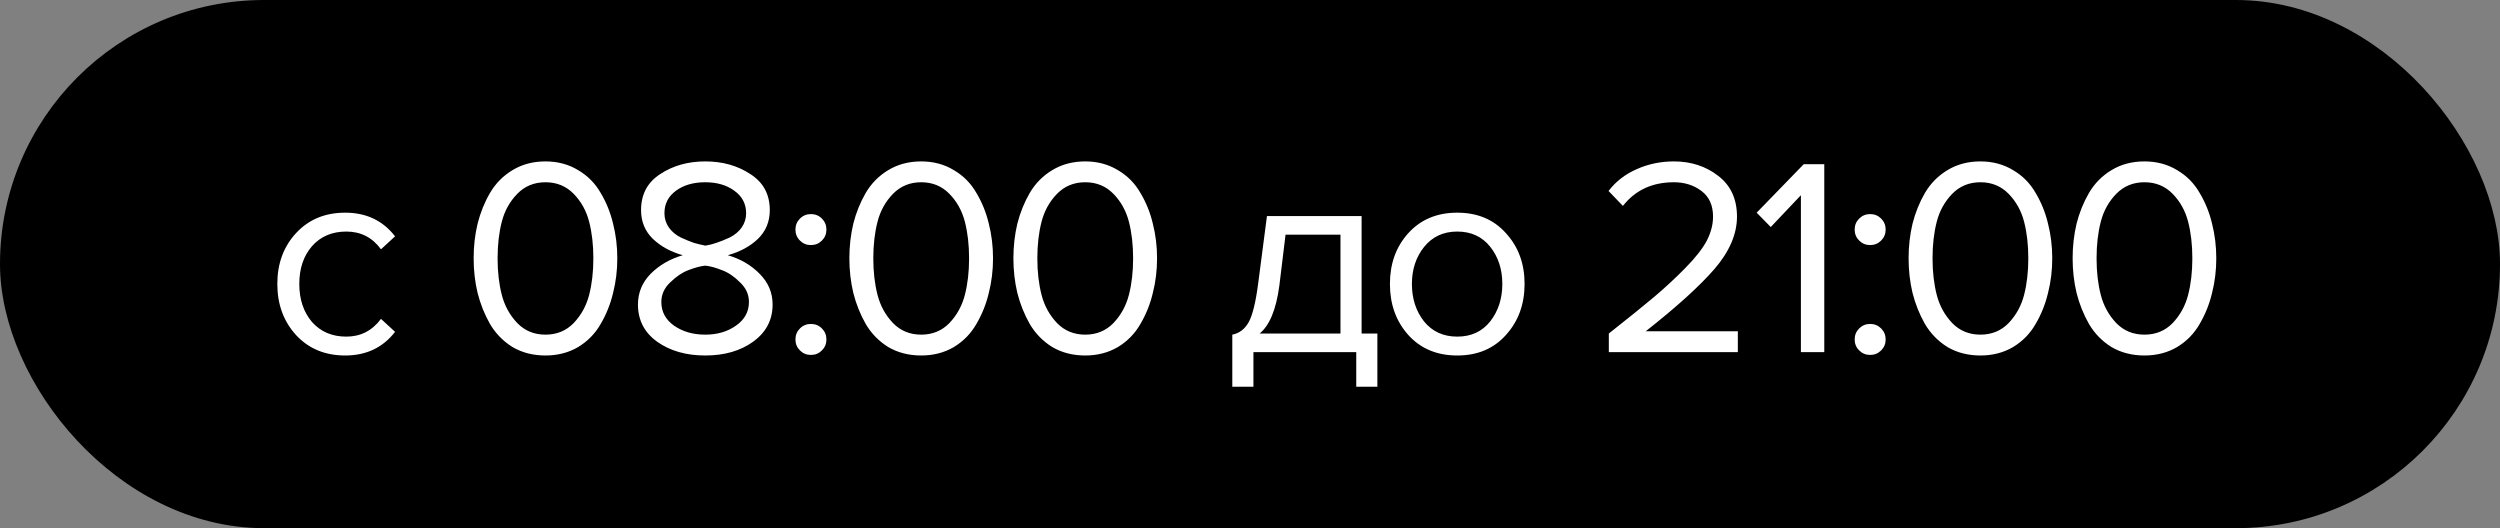
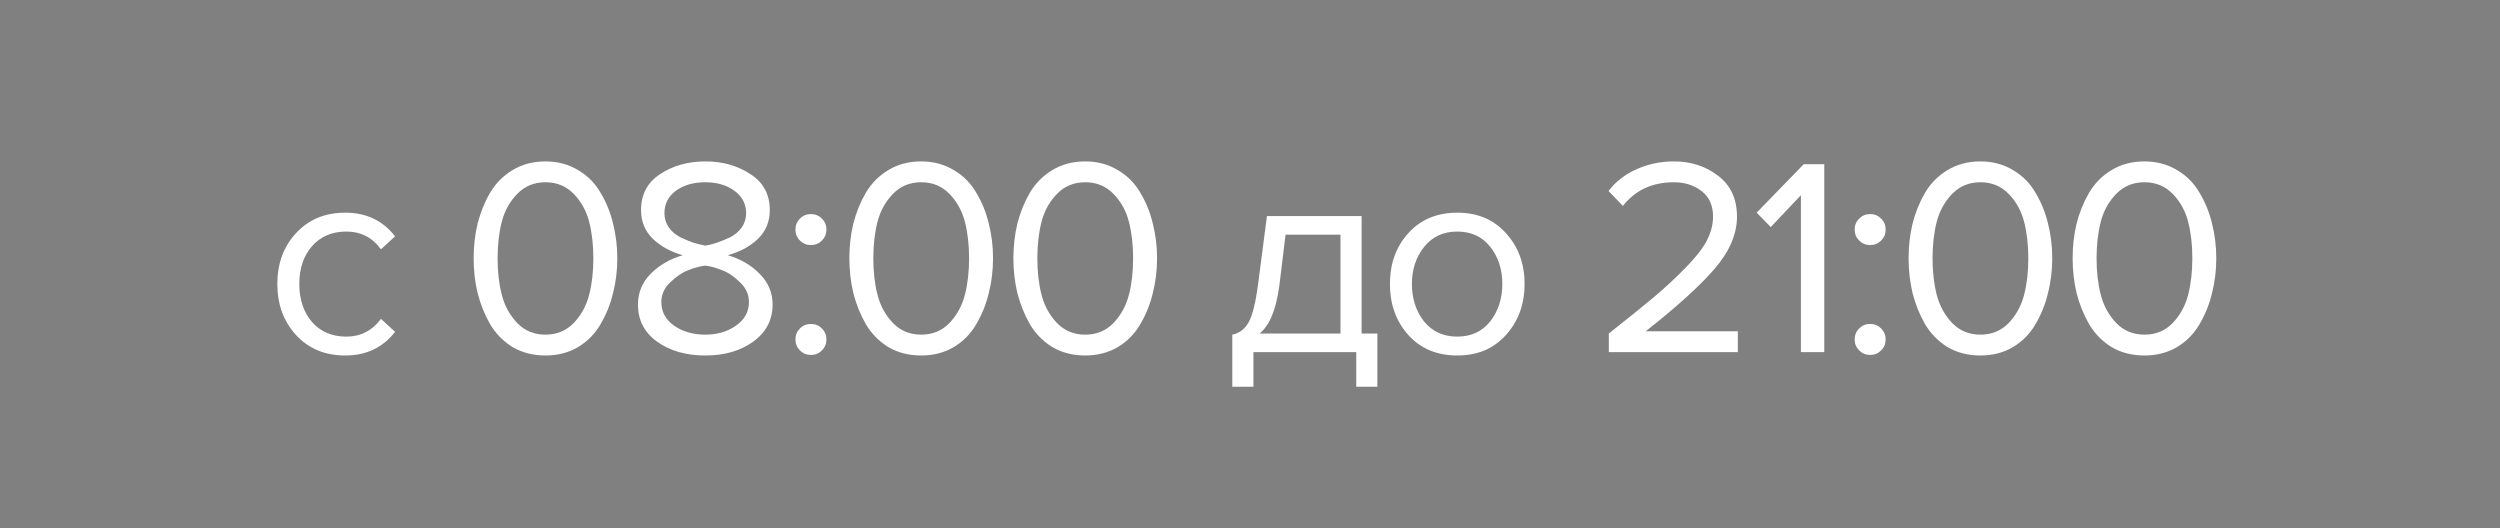
<svg xmlns="http://www.w3.org/2000/svg" width="142" height="30" viewBox="0 0 142 30" fill="none">
  <rect x="0" y="0" width="142" height="30" fill="#808080" stroke="none" />
-   <rect x="0.5" y="0.5" width="141" height="29" rx="14.5" fill="black" stroke="black" />
  <path d="M19.608 20.192C18.467 20.192 17.539 19.808 16.824 19.04C16.109 18.261 15.752 17.291 15.752 16.128C15.752 14.965 16.109 14 16.824 13.232C17.539 12.464 18.467 12.08 19.608 12.08C20.803 12.08 21.747 12.528 22.44 13.424L21.64 14.16C21.149 13.488 20.493 13.152 19.672 13.152C18.861 13.152 18.211 13.429 17.72 13.984C17.24 14.539 17 15.253 17 16.128C17 17.003 17.24 17.723 17.72 18.288C18.211 18.843 18.861 19.12 19.672 19.12C20.483 19.12 21.139 18.784 21.64 18.112L22.44 18.848C21.747 19.744 20.803 20.192 19.608 20.192ZM30.983 20.192C30.279 20.192 29.655 20.032 29.111 19.712C28.578 19.381 28.151 18.944 27.831 18.4C27.521 17.856 27.287 17.269 27.127 16.64C26.977 16.011 26.903 15.355 26.903 14.672C26.903 13.989 26.977 13.333 27.127 12.704C27.287 12.075 27.521 11.493 27.831 10.96C28.151 10.416 28.578 9.984 29.111 9.664C29.655 9.333 30.279 9.168 30.983 9.168C31.676 9.168 32.295 9.333 32.839 9.664C33.383 9.984 33.809 10.416 34.119 10.96C34.439 11.493 34.673 12.075 34.823 12.704C34.983 13.333 35.063 13.989 35.063 14.672C35.063 15.355 34.983 16.011 34.823 16.64C34.673 17.269 34.439 17.856 34.119 18.4C33.809 18.944 33.383 19.381 32.839 19.712C32.295 20.032 31.676 20.192 30.983 20.192ZM29.383 18.352C29.809 18.789 30.343 19.008 30.983 19.008C31.623 19.008 32.156 18.789 32.583 18.352C33.01 17.904 33.303 17.371 33.463 16.752C33.623 16.133 33.703 15.44 33.703 14.672C33.703 13.904 33.623 13.211 33.463 12.592C33.303 11.973 33.01 11.445 32.583 11.008C32.156 10.571 31.623 10.352 30.983 10.352C30.343 10.352 29.809 10.571 29.383 11.008C28.956 11.445 28.663 11.973 28.503 12.592C28.343 13.211 28.263 13.904 28.263 14.672C28.263 15.44 28.343 16.133 28.503 16.752C28.663 17.371 28.956 17.904 29.383 18.352ZM42.78 19.408C42.054 19.931 41.148 20.192 40.06 20.192C38.972 20.192 38.06 19.931 37.324 19.408C36.598 18.885 36.236 18.181 36.236 17.296C36.236 16.624 36.476 16.043 36.956 15.552C37.446 15.061 38.054 14.709 38.78 14.496C38.097 14.304 37.532 13.995 37.084 13.568C36.636 13.131 36.412 12.587 36.412 11.936C36.412 11.04 36.774 10.357 37.5 9.888C38.225 9.408 39.078 9.168 40.06 9.168C41.041 9.168 41.894 9.408 42.62 9.888C43.356 10.357 43.724 11.04 43.724 11.936C43.724 12.587 43.5 13.131 43.052 13.568C42.604 13.995 42.033 14.304 41.34 14.496C42.065 14.709 42.668 15.061 43.148 15.552C43.638 16.043 43.884 16.624 43.884 17.296C43.884 18.171 43.516 18.875 42.78 19.408ZM40.06 13.952C40.273 13.92 40.486 13.867 40.7 13.792C40.924 13.717 41.174 13.616 41.452 13.488C41.729 13.349 41.953 13.163 42.124 12.928C42.294 12.683 42.38 12.411 42.38 12.112C42.38 11.579 42.156 11.152 41.708 10.832C41.27 10.512 40.721 10.352 40.06 10.352C39.388 10.352 38.833 10.512 38.396 10.832C37.958 11.152 37.74 11.579 37.74 12.112C37.74 12.411 37.825 12.683 37.996 12.928C38.166 13.163 38.39 13.349 38.668 13.488C38.945 13.616 39.19 13.717 39.404 13.792C39.628 13.856 39.846 13.909 40.06 13.952ZM40.06 19.008C40.742 19.008 41.324 18.837 41.804 18.496C42.294 18.155 42.54 17.707 42.54 17.152C42.54 16.725 42.369 16.352 42.028 16.032C41.697 15.701 41.356 15.472 41.004 15.344C40.662 15.205 40.348 15.12 40.06 15.088C39.772 15.12 39.452 15.205 39.1 15.344C38.758 15.472 38.417 15.701 38.076 16.032C37.734 16.352 37.564 16.725 37.564 17.152C37.564 17.707 37.804 18.155 38.284 18.496C38.774 18.837 39.366 19.008 40.06 19.008ZM46.685 13.664C46.514 13.835 46.306 13.92 46.061 13.92C45.815 13.92 45.607 13.835 45.437 13.664C45.266 13.493 45.181 13.285 45.181 13.04C45.181 12.795 45.266 12.587 45.437 12.416C45.607 12.245 45.815 12.16 46.061 12.16C46.306 12.16 46.514 12.245 46.685 12.416C46.855 12.587 46.941 12.795 46.941 13.04C46.941 13.285 46.855 13.493 46.685 13.664ZM46.685 19.904C46.514 20.075 46.306 20.16 46.061 20.16C45.815 20.16 45.607 20.075 45.437 19.904C45.266 19.733 45.181 19.525 45.181 19.28C45.181 19.035 45.266 18.827 45.437 18.656C45.607 18.485 45.815 18.4 46.061 18.4C46.306 18.4 46.514 18.485 46.685 18.656C46.855 18.827 46.941 19.035 46.941 19.28C46.941 19.525 46.855 19.733 46.685 19.904ZM52.324 20.192C51.62 20.192 50.996 20.032 50.452 19.712C49.919 19.381 49.492 18.944 49.172 18.4C48.863 17.856 48.628 17.269 48.468 16.64C48.319 16.011 48.244 15.355 48.244 14.672C48.244 13.989 48.319 13.333 48.468 12.704C48.628 12.075 48.863 11.493 49.172 10.96C49.492 10.416 49.919 9.984 50.452 9.664C50.996 9.333 51.62 9.168 52.324 9.168C53.017 9.168 53.636 9.333 54.18 9.664C54.724 9.984 55.151 10.416 55.46 10.96C55.78 11.493 56.015 12.075 56.164 12.704C56.324 13.333 56.404 13.989 56.404 14.672C56.404 15.355 56.324 16.011 56.164 16.64C56.015 17.269 55.78 17.856 55.46 18.4C55.151 18.944 54.724 19.381 54.18 19.712C53.636 20.032 53.017 20.192 52.324 20.192ZM50.724 18.352C51.151 18.789 51.684 19.008 52.324 19.008C52.964 19.008 53.498 18.789 53.924 18.352C54.351 17.904 54.644 17.371 54.804 16.752C54.964 16.133 55.044 15.44 55.044 14.672C55.044 13.904 54.964 13.211 54.804 12.592C54.644 11.973 54.351 11.445 53.924 11.008C53.498 10.571 52.964 10.352 52.324 10.352C51.684 10.352 51.151 10.571 50.724 11.008C50.297 11.445 50.004 11.973 49.844 12.592C49.684 13.211 49.604 13.904 49.604 14.672C49.604 15.44 49.684 16.133 49.844 16.752C50.004 17.371 50.297 17.904 50.724 18.352ZM61.641 20.192C60.937 20.192 60.313 20.032 59.769 19.712C59.236 19.381 58.809 18.944 58.489 18.4C58.18 17.856 57.945 17.269 57.785 16.64C57.636 16.011 57.561 15.355 57.561 14.672C57.561 13.989 57.636 13.333 57.785 12.704C57.945 12.075 58.18 11.493 58.489 10.96C58.809 10.416 59.236 9.984 59.769 9.664C60.313 9.333 60.937 9.168 61.641 9.168C62.334 9.168 62.953 9.333 63.497 9.664C64.041 9.984 64.468 10.416 64.777 10.96C65.097 11.493 65.332 12.075 65.481 12.704C65.641 13.333 65.721 13.989 65.721 14.672C65.721 15.355 65.641 16.011 65.481 16.64C65.332 17.269 65.097 17.856 64.777 18.4C64.468 18.944 64.041 19.381 63.497 19.712C62.953 20.032 62.334 20.192 61.641 20.192ZM60.041 18.352C60.468 18.789 61.001 19.008 61.641 19.008C62.281 19.008 62.814 18.789 63.241 18.352C63.668 17.904 63.961 17.371 64.121 16.752C64.281 16.133 64.361 15.44 64.361 14.672C64.361 13.904 64.281 13.211 64.121 12.592C63.961 11.973 63.668 11.445 63.241 11.008C62.814 10.571 62.281 10.352 61.641 10.352C61.001 10.352 60.468 10.571 60.041 11.008C59.614 11.445 59.321 11.973 59.161 12.592C59.001 13.211 58.921 13.904 58.921 14.672C58.921 15.44 59.001 16.133 59.161 16.752C59.321 17.371 59.614 17.904 60.041 18.352ZM69.995 21.968V19.008C70.389 18.933 70.699 18.699 70.923 18.304C71.147 17.899 71.328 17.157 71.467 16.08L71.963 12.272H77.339V18.944H78.235V21.968H77.035V20H71.195V21.968H69.995ZM73.019 13.328L72.667 16.224C72.486 17.579 72.112 18.485 71.547 18.944H76.139V13.328H73.019ZM85.54 19.024C84.846 19.803 83.924 20.192 82.772 20.192C81.62 20.192 80.692 19.803 79.988 19.024C79.294 18.245 78.948 17.28 78.948 16.128C78.948 14.976 79.294 14.016 79.988 13.248C80.692 12.469 81.62 12.08 82.772 12.08C83.924 12.08 84.846 12.469 85.54 13.248C86.244 14.016 86.596 14.976 86.596 16.128C86.596 17.28 86.244 18.245 85.54 19.024ZM80.884 18.256C81.353 18.832 81.982 19.12 82.772 19.12C83.561 19.12 84.185 18.832 84.644 18.256C85.102 17.669 85.332 16.96 85.332 16.128C85.332 15.296 85.102 14.592 84.644 14.016C84.185 13.44 83.561 13.152 82.772 13.152C81.982 13.152 81.353 13.445 80.884 14.032C80.425 14.608 80.196 15.307 80.196 16.128C80.196 16.96 80.425 17.669 80.884 18.256ZM98.709 20H91.381V18.944C92.49 18.069 93.349 17.376 93.957 16.864C94.576 16.341 95.168 15.792 95.733 15.216C96.309 14.629 96.714 14.112 96.949 13.664C97.183 13.205 97.301 12.752 97.301 12.304C97.301 11.664 97.082 11.179 96.645 10.848C96.207 10.517 95.685 10.352 95.077 10.352C93.85 10.352 92.885 10.8 92.181 11.696L91.365 10.848C91.77 10.315 92.298 9.904 92.949 9.616C93.61 9.317 94.32 9.168 95.077 9.168C96.047 9.168 96.885 9.44 97.589 9.984C98.303 10.528 98.661 11.301 98.661 12.304C98.661 13.296 98.234 14.288 97.381 15.28C96.528 16.261 95.226 17.44 93.477 18.816H98.709V20ZM103.619 20H102.291V11.088L100.579 12.896L99.779 12.08L102.451 9.328H103.619V20ZM106.849 13.664C106.678 13.835 106.47 13.92 106.225 13.92C105.98 13.92 105.772 13.835 105.601 13.664C105.43 13.493 105.345 13.285 105.345 13.04C105.345 12.795 105.43 12.587 105.601 12.416C105.772 12.245 105.98 12.16 106.225 12.16C106.47 12.16 106.678 12.245 106.849 12.416C107.02 12.587 107.105 12.795 107.105 13.04C107.105 13.285 107.02 13.493 106.849 13.664ZM106.849 19.904C106.678 20.075 106.47 20.16 106.225 20.16C105.98 20.16 105.772 20.075 105.601 19.904C105.43 19.733 105.345 19.525 105.345 19.28C105.345 19.035 105.43 18.827 105.601 18.656C105.772 18.485 105.98 18.4 106.225 18.4C106.47 18.4 106.678 18.485 106.849 18.656C107.02 18.827 107.105 19.035 107.105 19.28C107.105 19.525 107.02 19.733 106.849 19.904ZM112.488 20.192C111.784 20.192 111.16 20.032 110.616 19.712C110.083 19.381 109.656 18.944 109.336 18.4C109.027 17.856 108.792 17.269 108.632 16.64C108.483 16.011 108.408 15.355 108.408 14.672C108.408 13.989 108.483 13.333 108.632 12.704C108.792 12.075 109.027 11.493 109.336 10.96C109.656 10.416 110.083 9.984 110.616 9.664C111.16 9.333 111.784 9.168 112.488 9.168C113.182 9.168 113.8 9.333 114.344 9.664C114.888 9.984 115.315 10.416 115.624 10.96C115.944 11.493 116.179 12.075 116.328 12.704C116.488 13.333 116.568 13.989 116.568 14.672C116.568 15.355 116.488 16.011 116.328 16.64C116.179 17.269 115.944 17.856 115.624 18.4C115.315 18.944 114.888 19.381 114.344 19.712C113.8 20.032 113.182 20.192 112.488 20.192ZM110.888 18.352C111.315 18.789 111.848 19.008 112.488 19.008C113.128 19.008 113.662 18.789 114.088 18.352C114.515 17.904 114.808 17.371 114.968 16.752C115.128 16.133 115.208 15.44 115.208 14.672C115.208 13.904 115.128 13.211 114.968 12.592C114.808 11.973 114.515 11.445 114.088 11.008C113.662 10.571 113.128 10.352 112.488 10.352C111.848 10.352 111.315 10.571 110.888 11.008C110.462 11.445 110.168 11.973 110.008 12.592C109.848 13.211 109.768 13.904 109.768 14.672C109.768 15.44 109.848 16.133 110.008 16.752C110.168 17.371 110.462 17.904 110.888 18.352ZM121.805 20.192C121.101 20.192 120.477 20.032 119.933 19.712C119.4 19.381 118.973 18.944 118.653 18.4C118.344 17.856 118.109 17.269 117.949 16.64C117.8 16.011 117.725 15.355 117.725 14.672C117.725 13.989 117.8 13.333 117.949 12.704C118.109 12.075 118.344 11.493 118.653 10.96C118.973 10.416 119.4 9.984 119.933 9.664C120.477 9.333 121.101 9.168 121.805 9.168C122.499 9.168 123.117 9.333 123.661 9.664C124.205 9.984 124.632 10.416 124.941 10.96C125.261 11.493 125.496 12.075 125.645 12.704C125.805 13.333 125.885 13.989 125.885 14.672C125.885 15.355 125.805 16.011 125.645 16.64C125.496 17.269 125.261 17.856 124.941 18.4C124.632 18.944 124.205 19.381 123.661 19.712C123.117 20.032 122.499 20.192 121.805 20.192ZM120.205 18.352C120.632 18.789 121.165 19.008 121.805 19.008C122.445 19.008 122.979 18.789 123.405 18.352C123.832 17.904 124.125 17.371 124.285 16.752C124.445 16.133 124.525 15.44 124.525 14.672C124.525 13.904 124.445 13.211 124.285 12.592C124.125 11.973 123.832 11.445 123.405 11.008C122.979 10.571 122.445 10.352 121.805 10.352C121.165 10.352 120.632 10.571 120.205 11.008C119.779 11.445 119.485 11.973 119.325 12.592C119.165 13.211 119.085 13.904 119.085 14.672C119.085 15.44 119.165 16.133 119.325 16.752C119.485 17.371 119.779 17.904 120.205 18.352Z" fill="white" />
</svg>